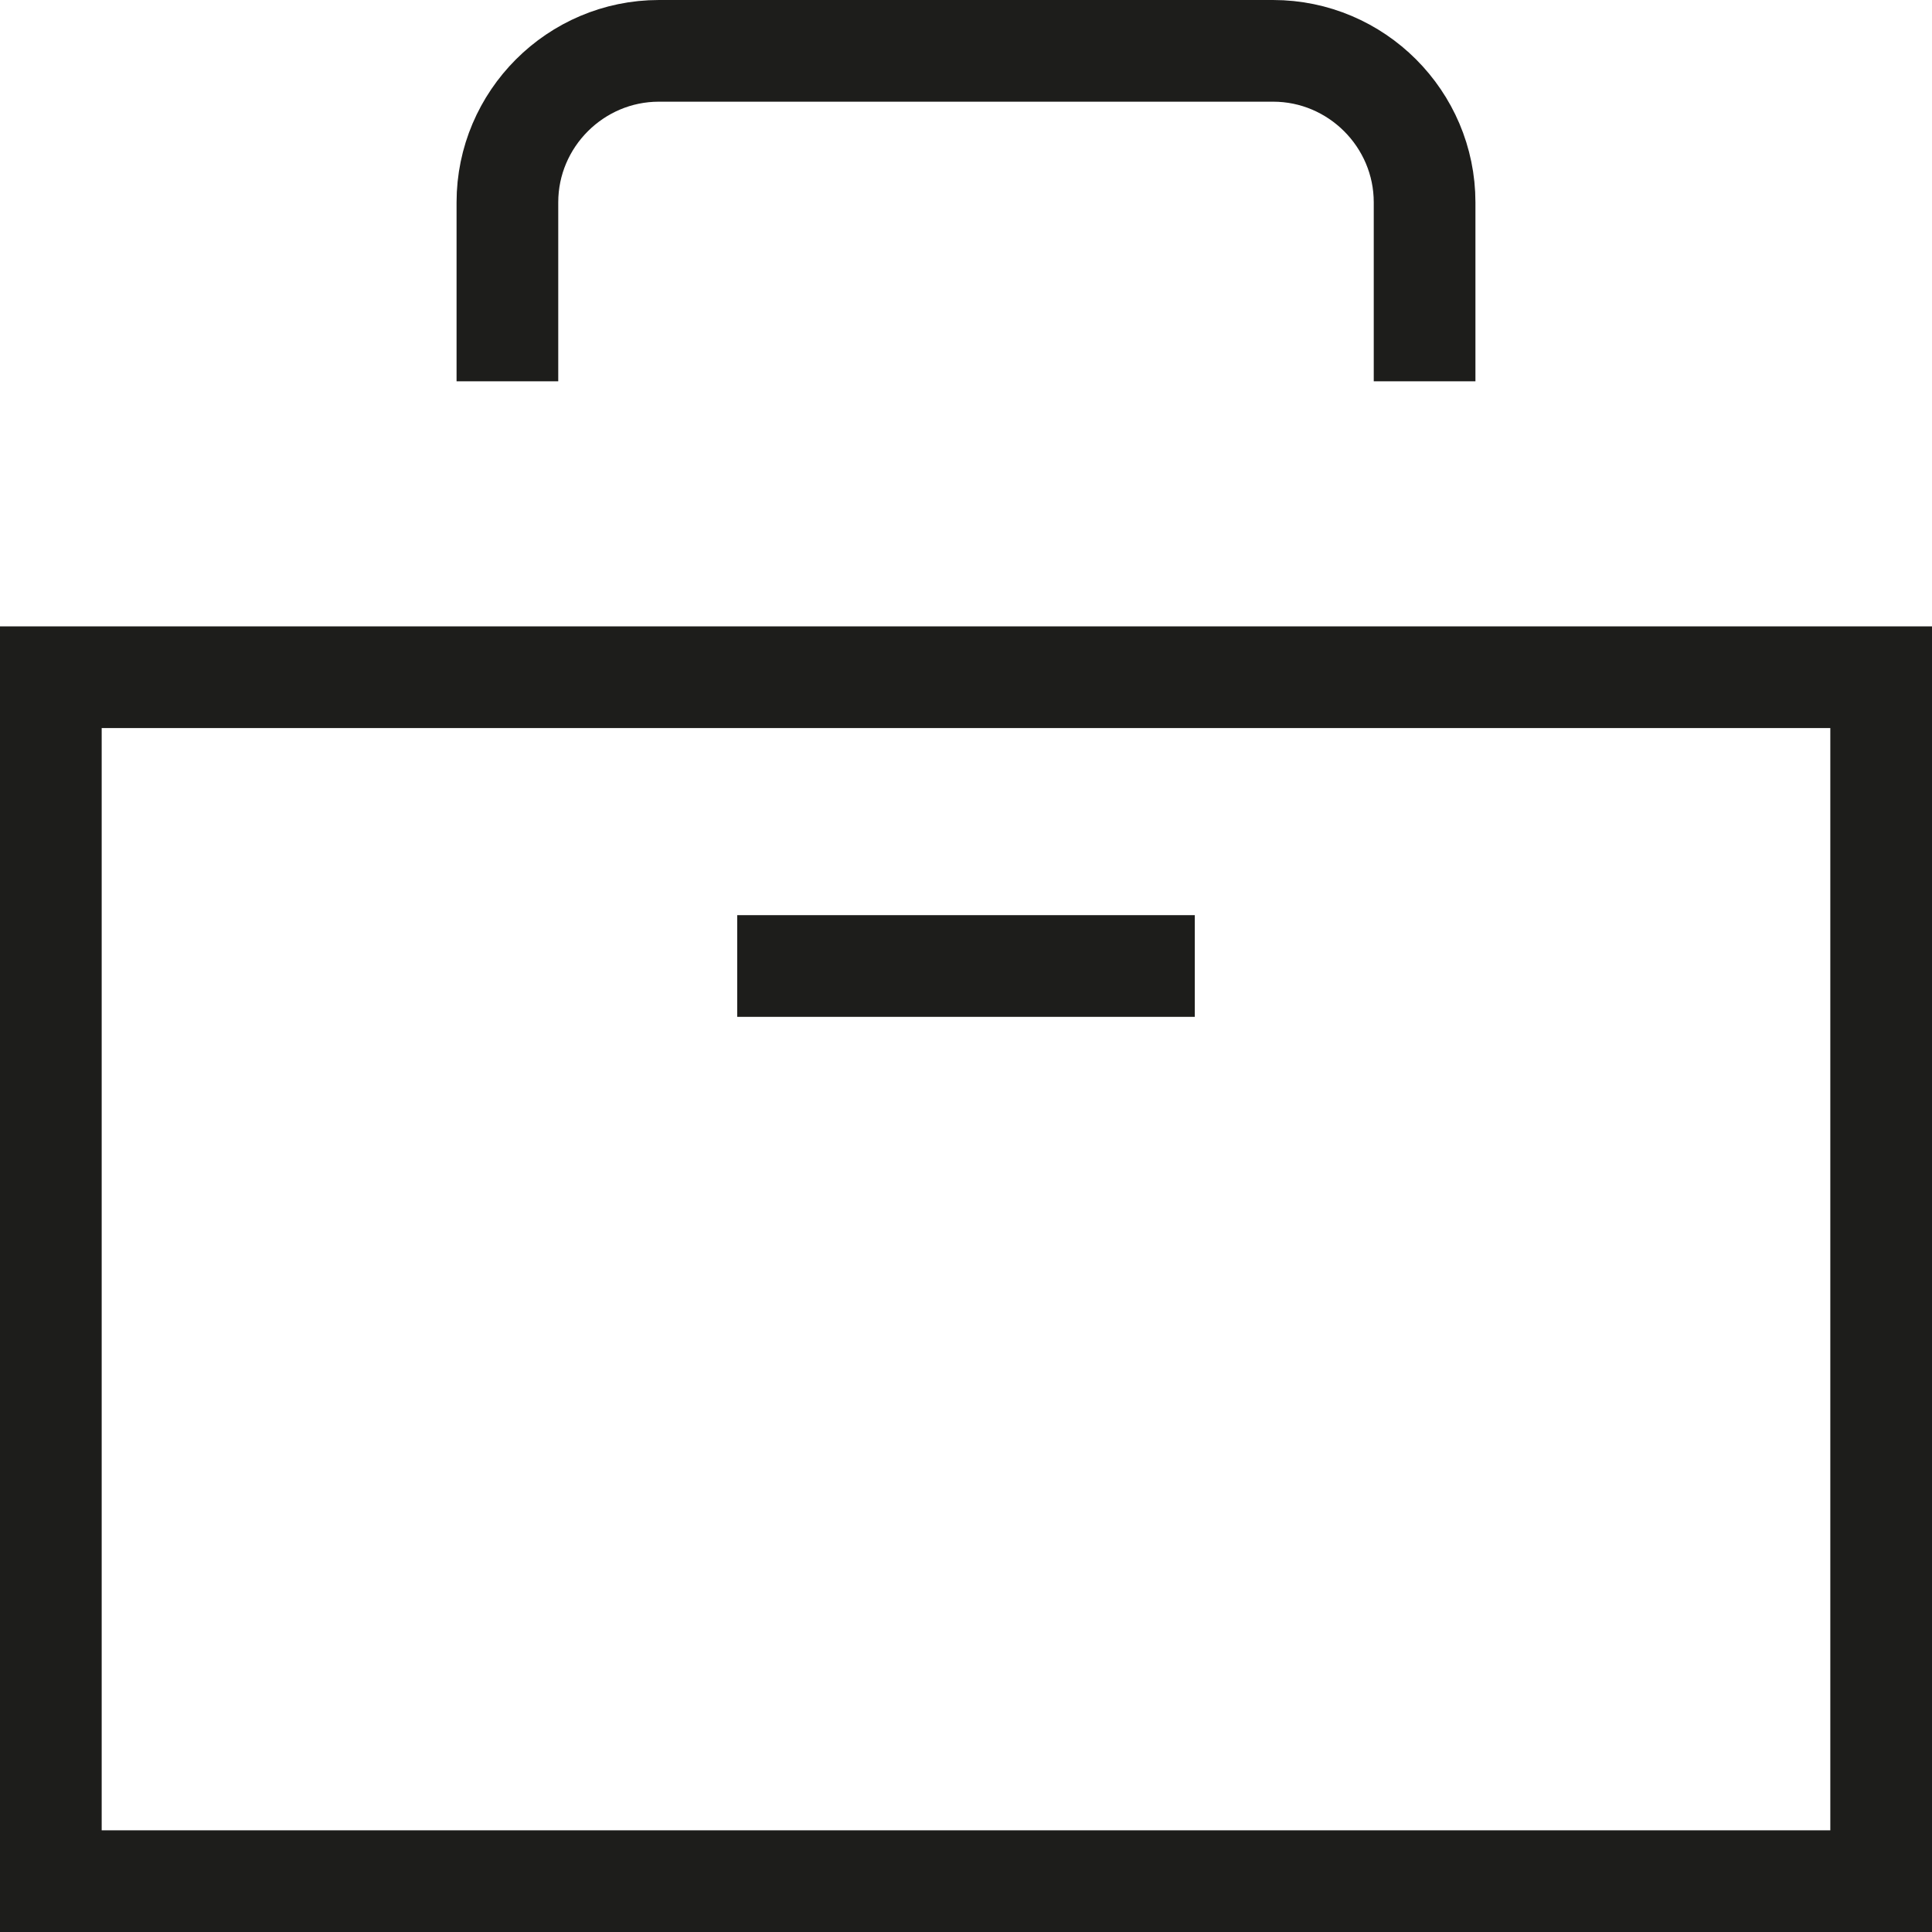
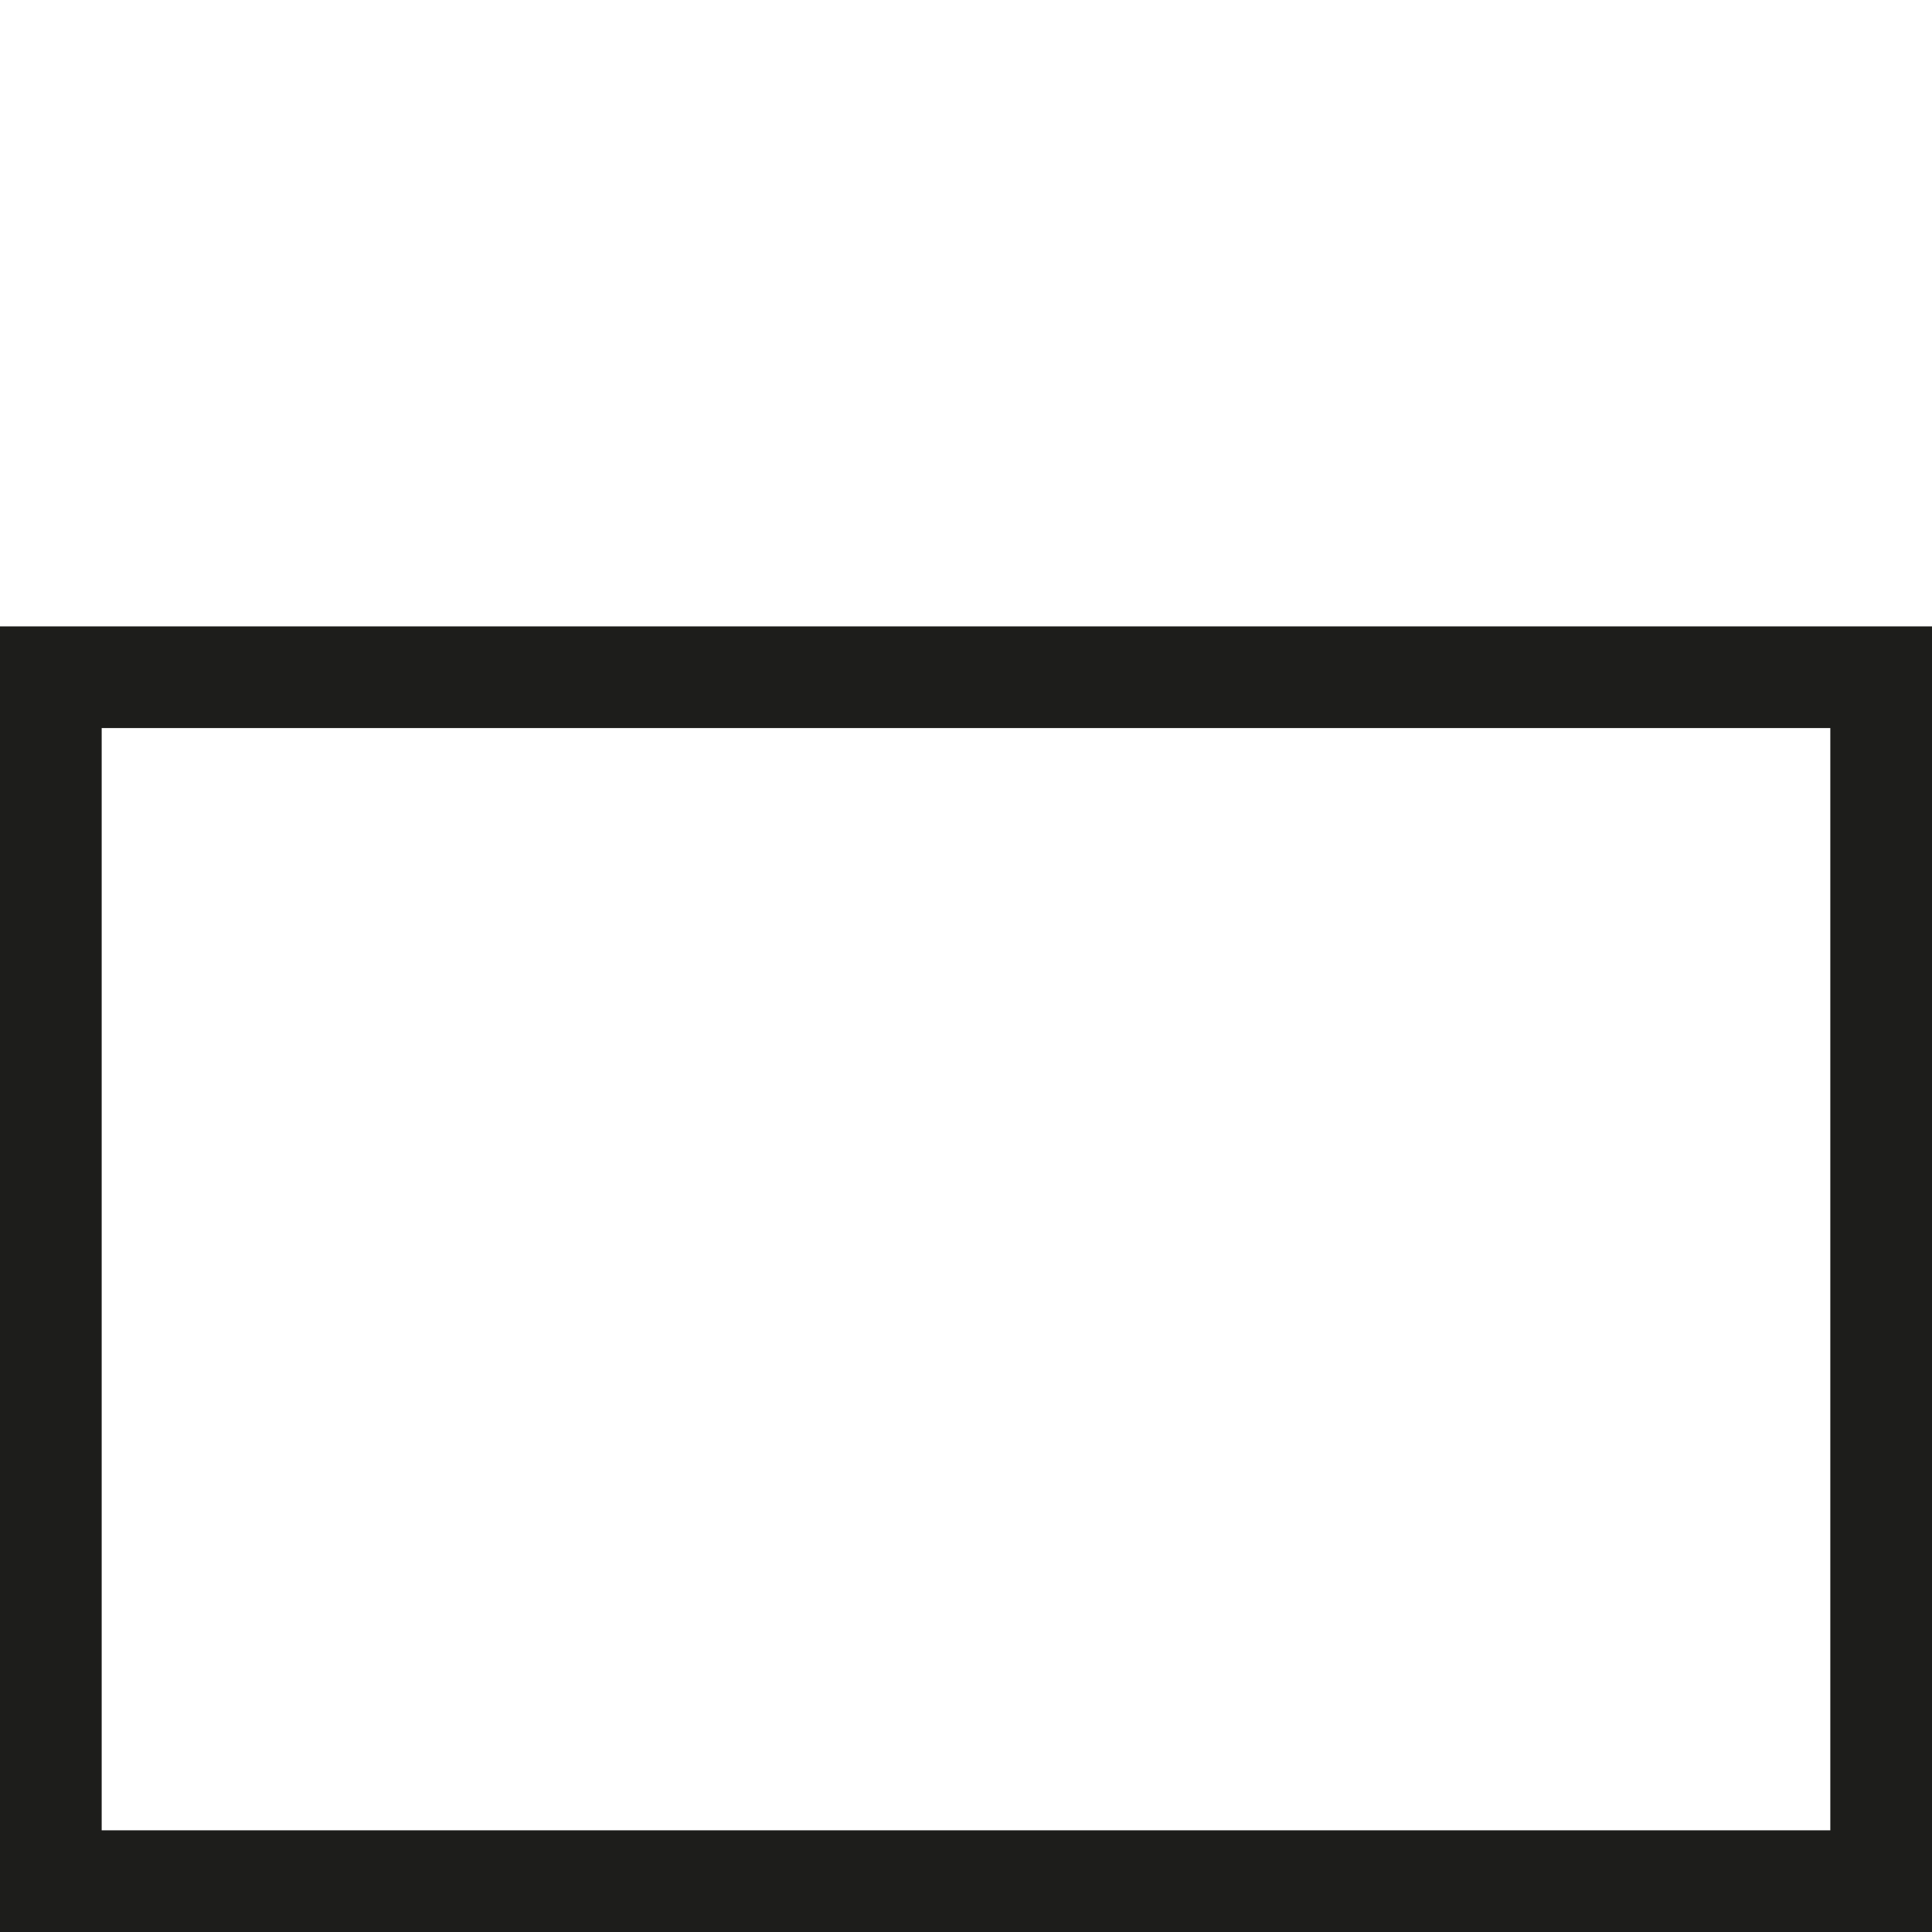
<svg xmlns="http://www.w3.org/2000/svg" version="1.1" id="Layer_1" x="0px" y="0px" viewBox="0 0 19 19" style="enable-background:new 0 0 19 19;" xml:space="preserve">
  <style type="text/css"> .st0{fill:none;stroke:#1D1D1B;stroke-miterlimit:10;} </style>
  <g>
    <rect x="0.5" y="6.66" class="st0" width="18" height="11.84" />
-     <path class="st0" d="M4.99,3.75V1.99c0-0.82,0.67-1.49,1.49-1.49h6.04c0.82,0,1.49,0.67,1.49,1.49v1.76" />
-     <line class="st0" x1="7.25" y1="9.5" x2="11.75" y2="9.5" />
  </g>
</svg>